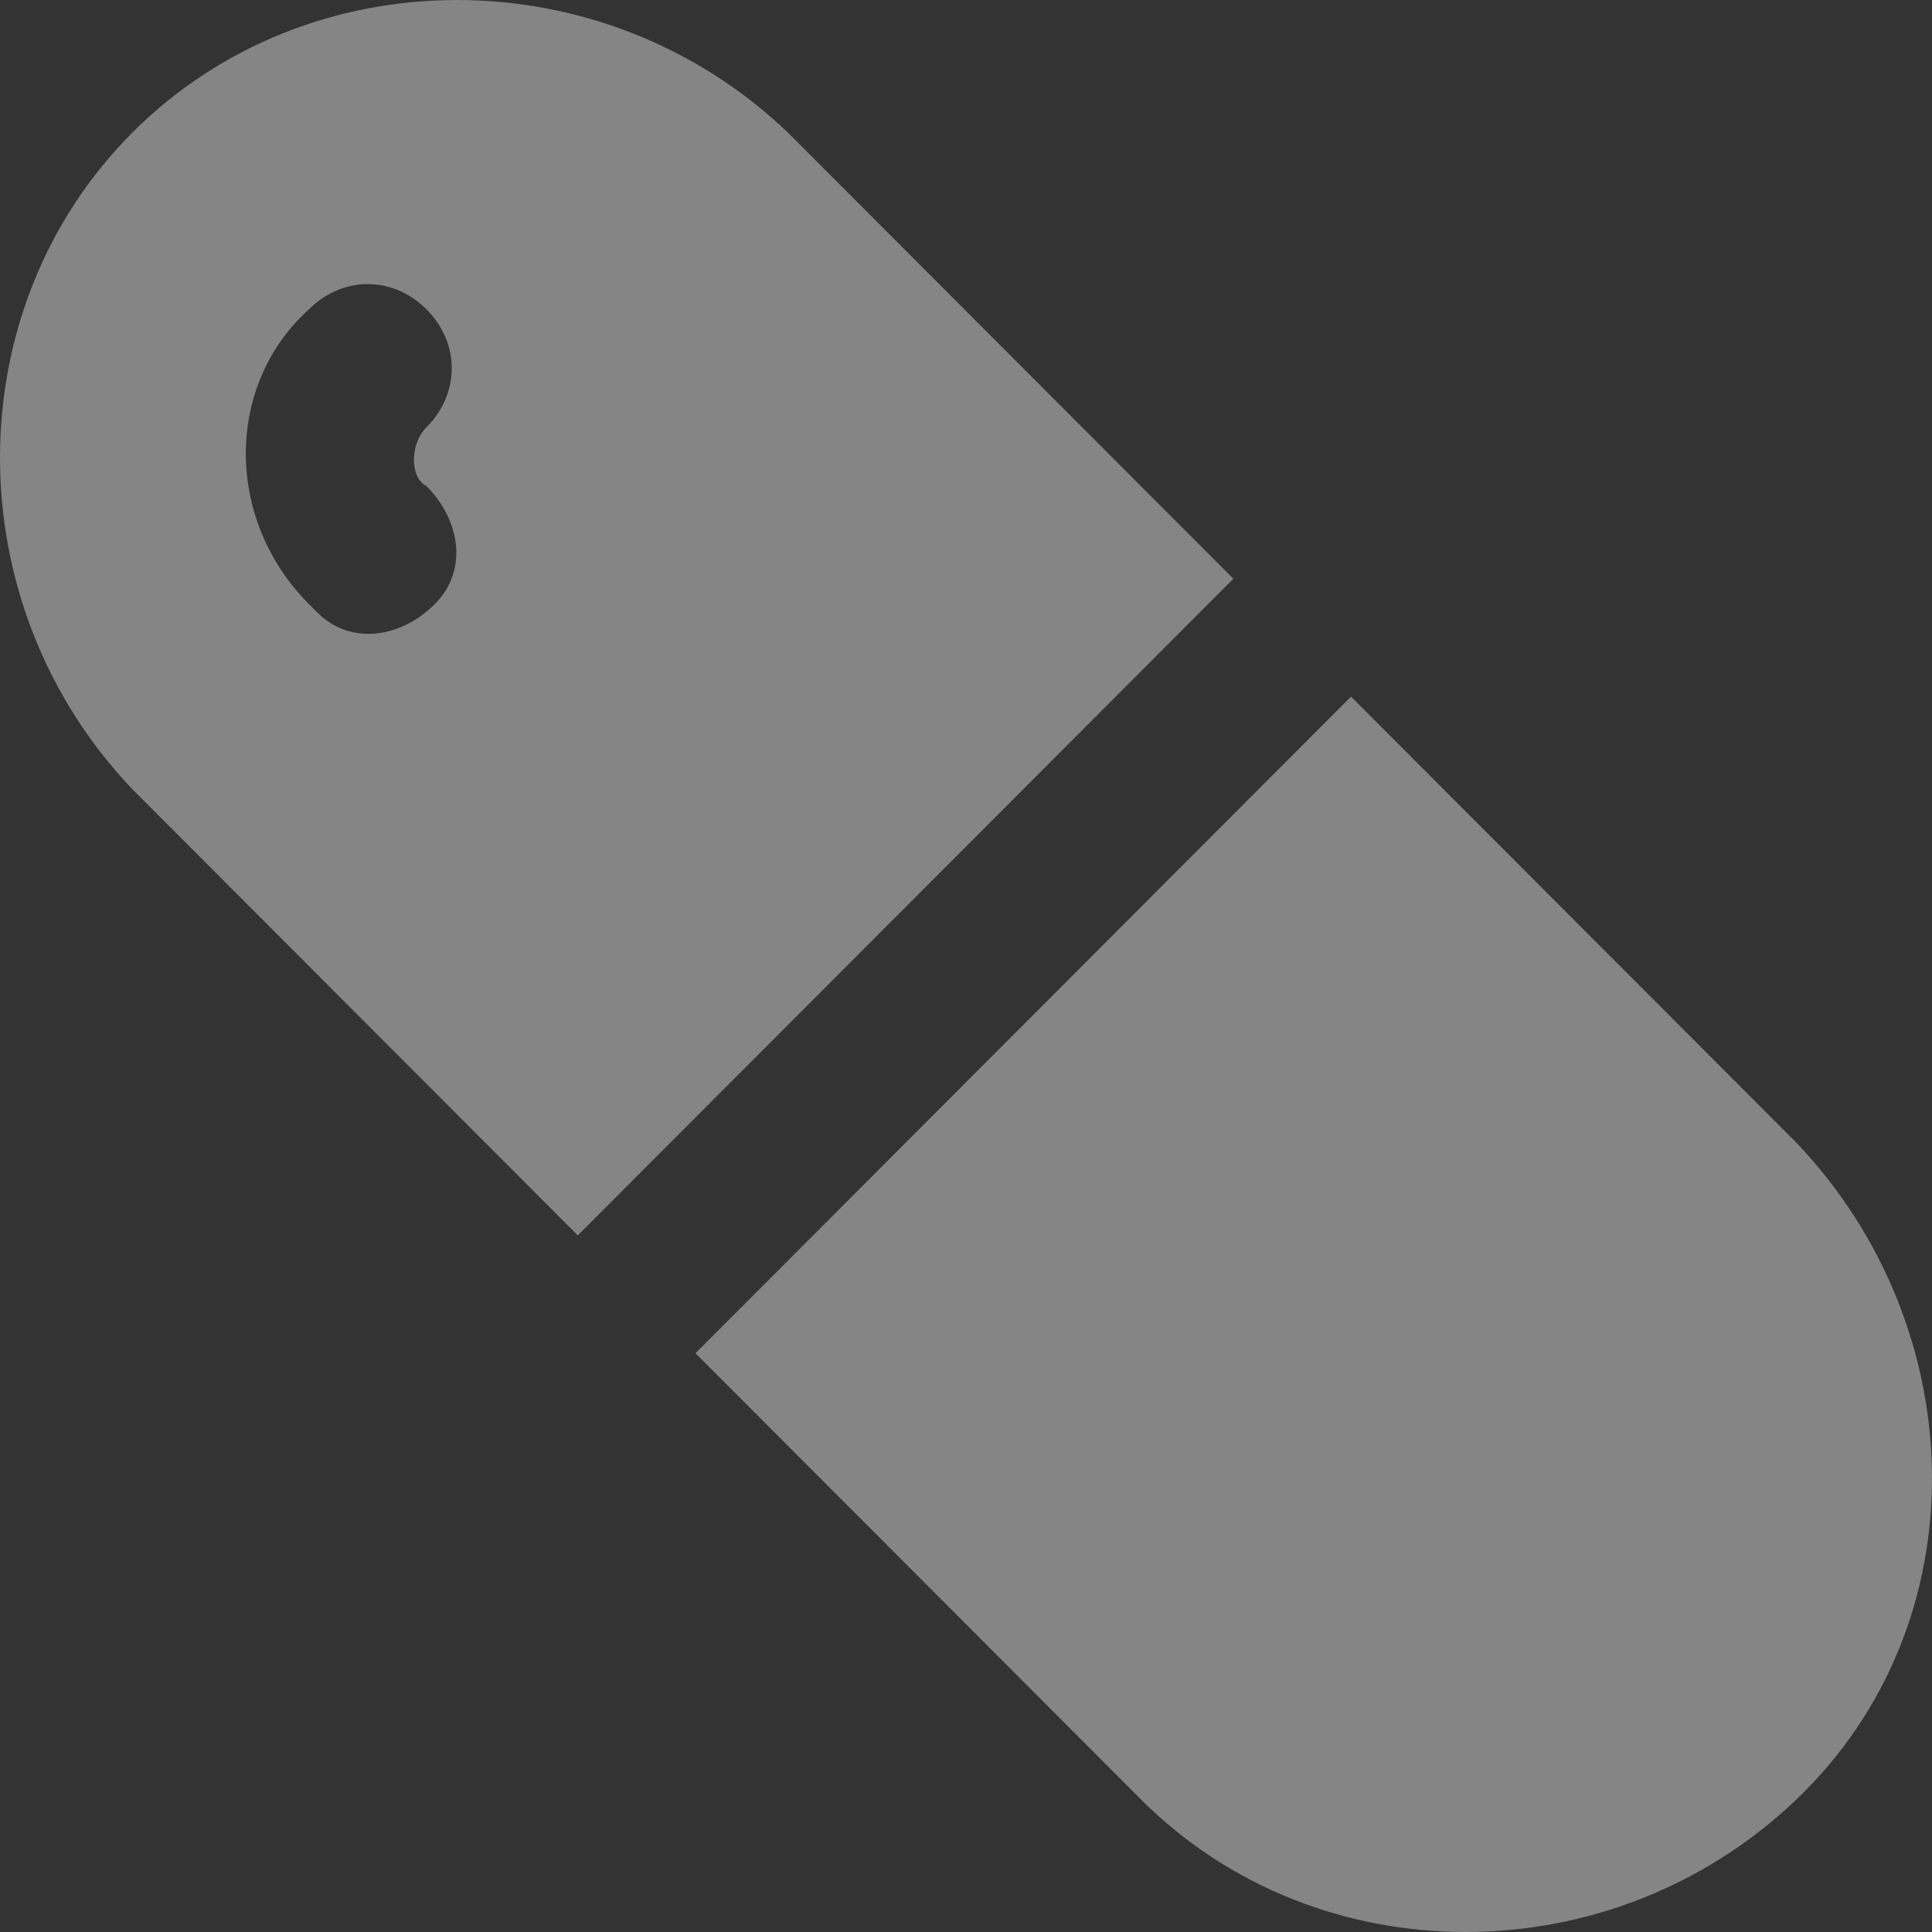
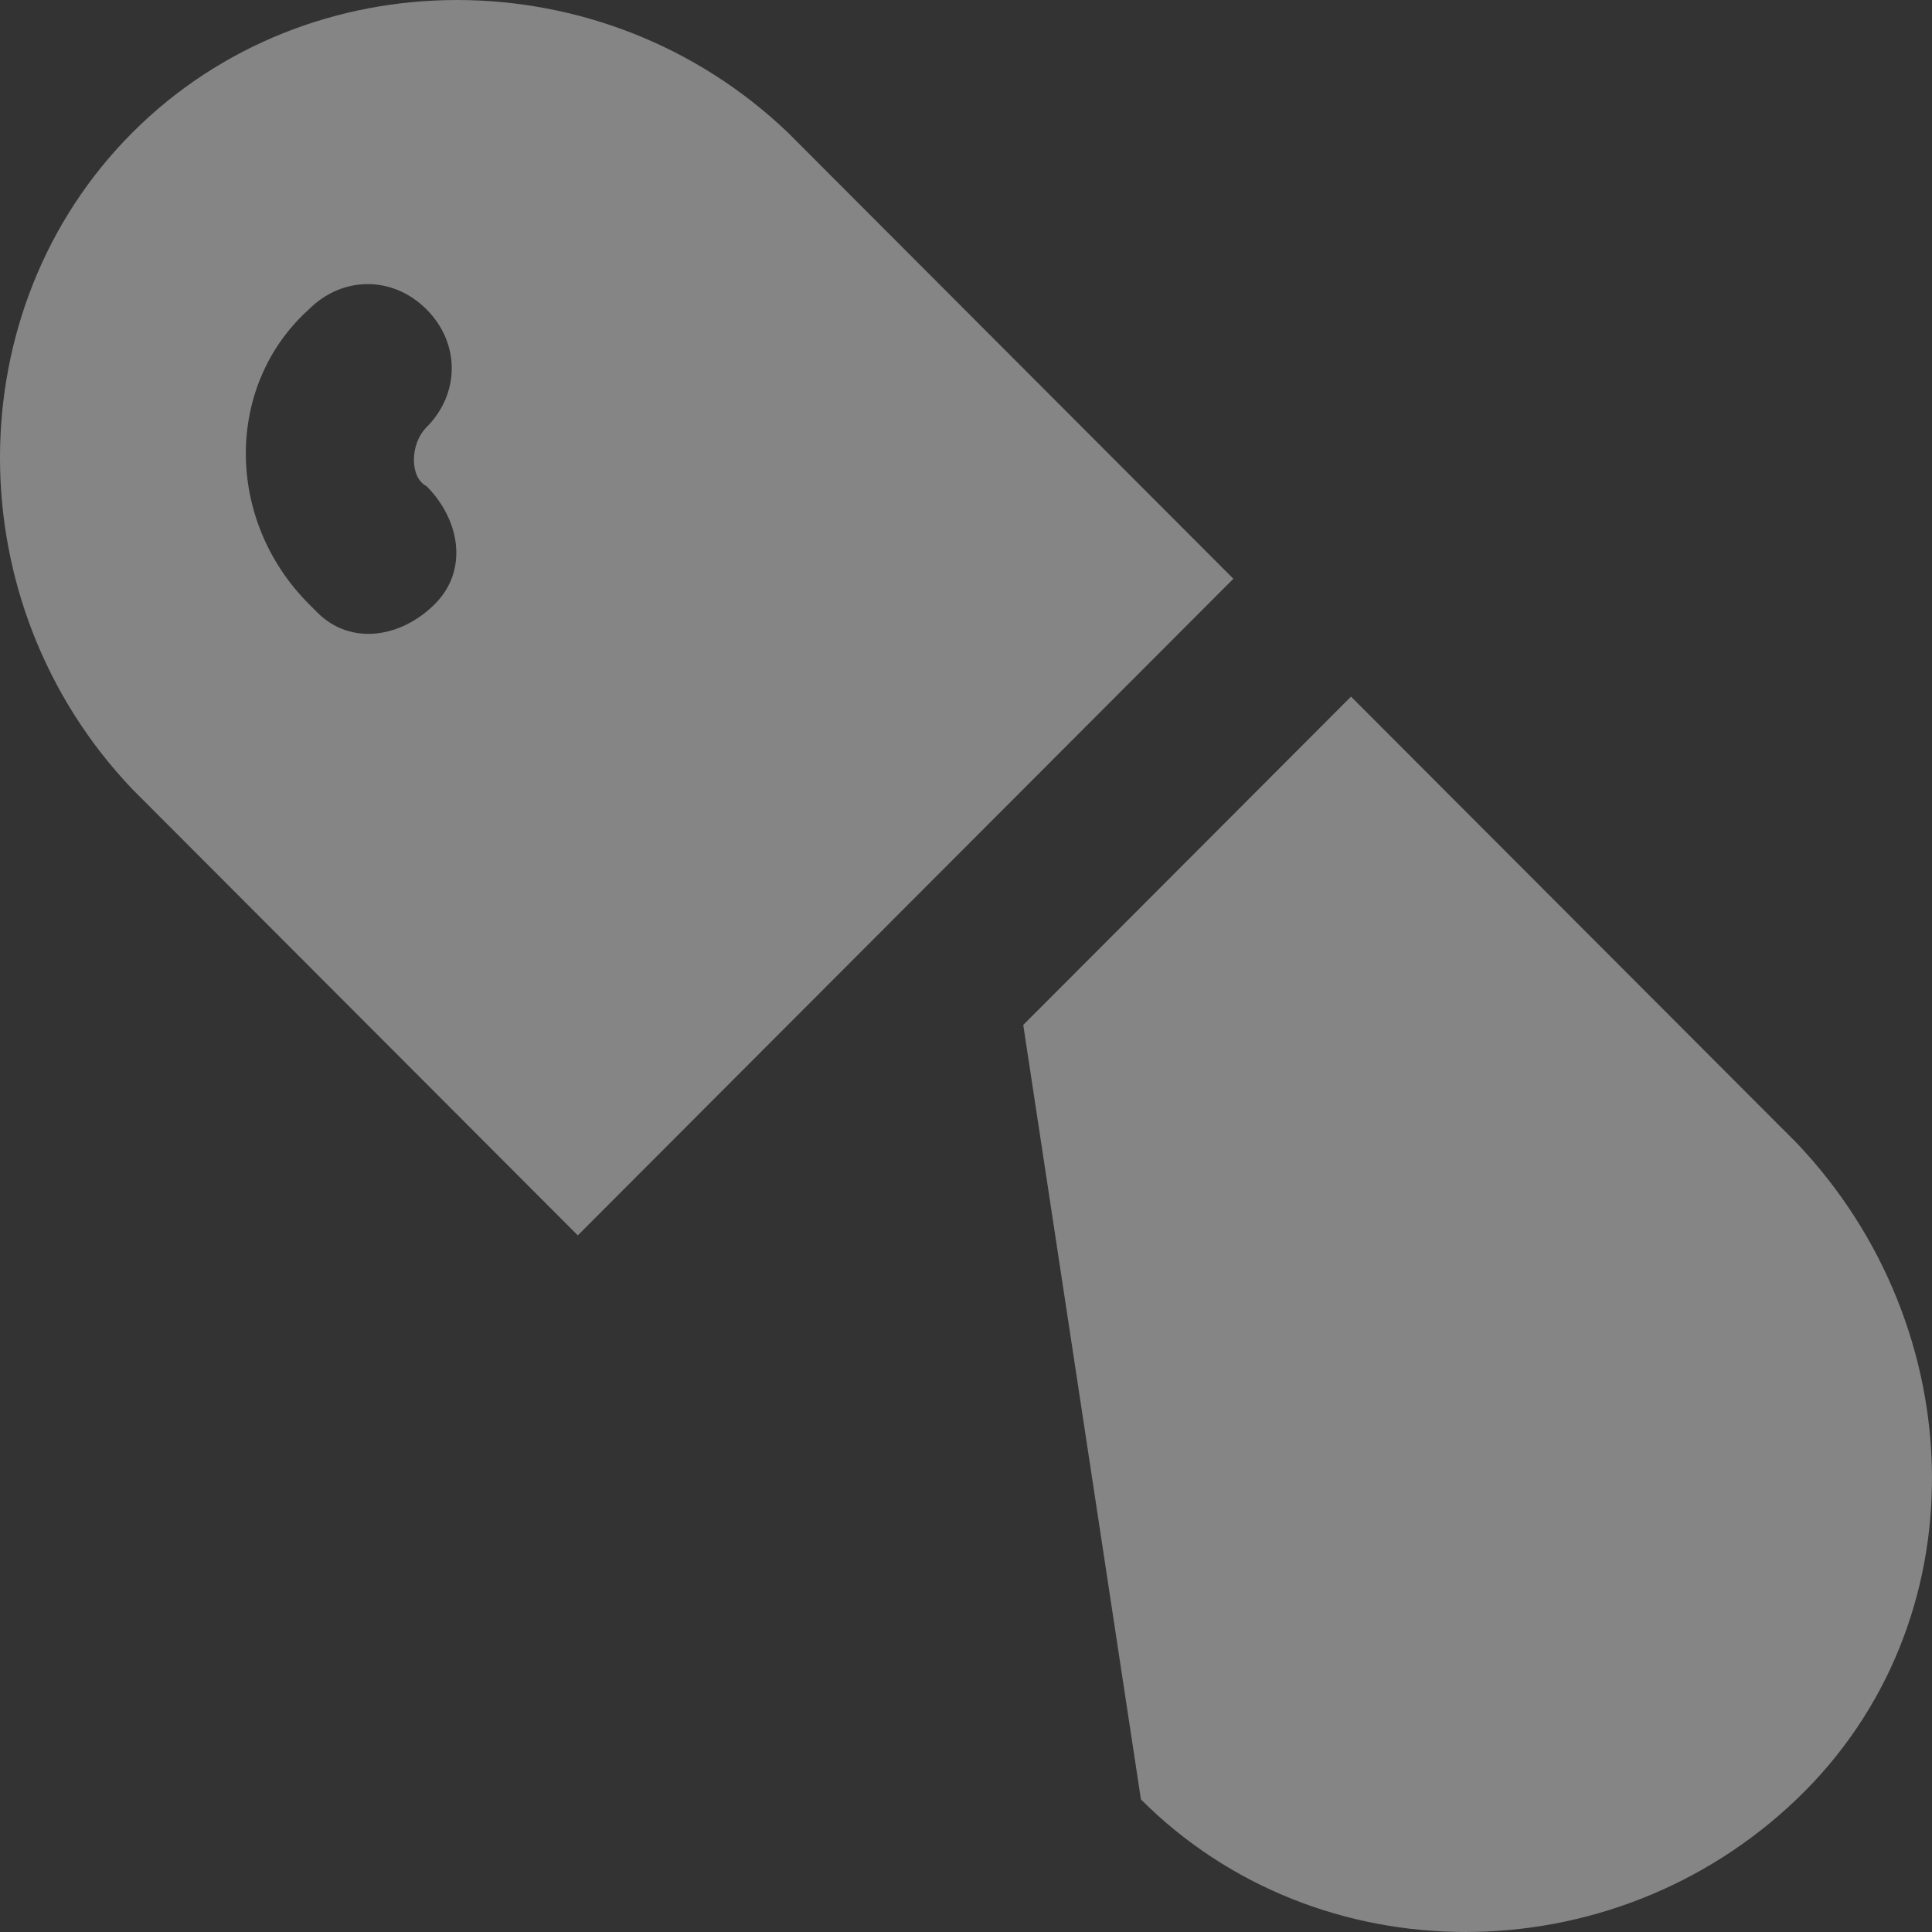
<svg xmlns="http://www.w3.org/2000/svg" width="46" height="46" viewBox="0 0 46 46" fill="none">
  <rect x="0" y="0" width="46" height="46" fill="#333333" stroke="none" />
-   <path opacity="0.4" d="M29.366 13.78L18.76 3.157C14.358 -1.052 7.354 -1.052 3.152 3.157C-1.051 7.366 -1.051 14.381 3.152 18.791L13.757 29.414L29.366 13.78ZM10.155 11.575C10.956 12.377 11.156 13.579 10.355 14.381C9.555 15.183 8.354 15.383 7.554 14.582L7.354 14.381C5.353 12.377 5.353 9.17 7.354 7.366C8.154 6.564 9.355 6.564 10.155 7.366C10.956 8.168 10.956 9.37 10.155 10.172C9.755 10.573 9.755 11.375 10.155 11.575ZM42.773 27.209L32.167 16.586L24.363 24.403L16.559 32.22L27.165 42.843C31.367 47.052 38.37 47.052 42.773 42.843C47.175 38.634 46.975 31.619 42.773 27.209Z" fill="white" />
+   <path opacity="0.4" d="M29.366 13.78L18.76 3.157C14.358 -1.052 7.354 -1.052 3.152 3.157C-1.051 7.366 -1.051 14.381 3.152 18.791L13.757 29.414L29.366 13.78ZM10.155 11.575C10.956 12.377 11.156 13.579 10.355 14.381C9.555 15.183 8.354 15.383 7.554 14.582L7.354 14.381C5.353 12.377 5.353 9.17 7.354 7.366C8.154 6.564 9.355 6.564 10.155 7.366C10.956 8.168 10.956 9.37 10.155 10.172C9.755 10.573 9.755 11.375 10.155 11.575ZM42.773 27.209L32.167 16.586L24.363 24.403L27.165 42.843C31.367 47.052 38.37 47.052 42.773 42.843C47.175 38.634 46.975 31.619 42.773 27.209Z" fill="white" />
</svg>